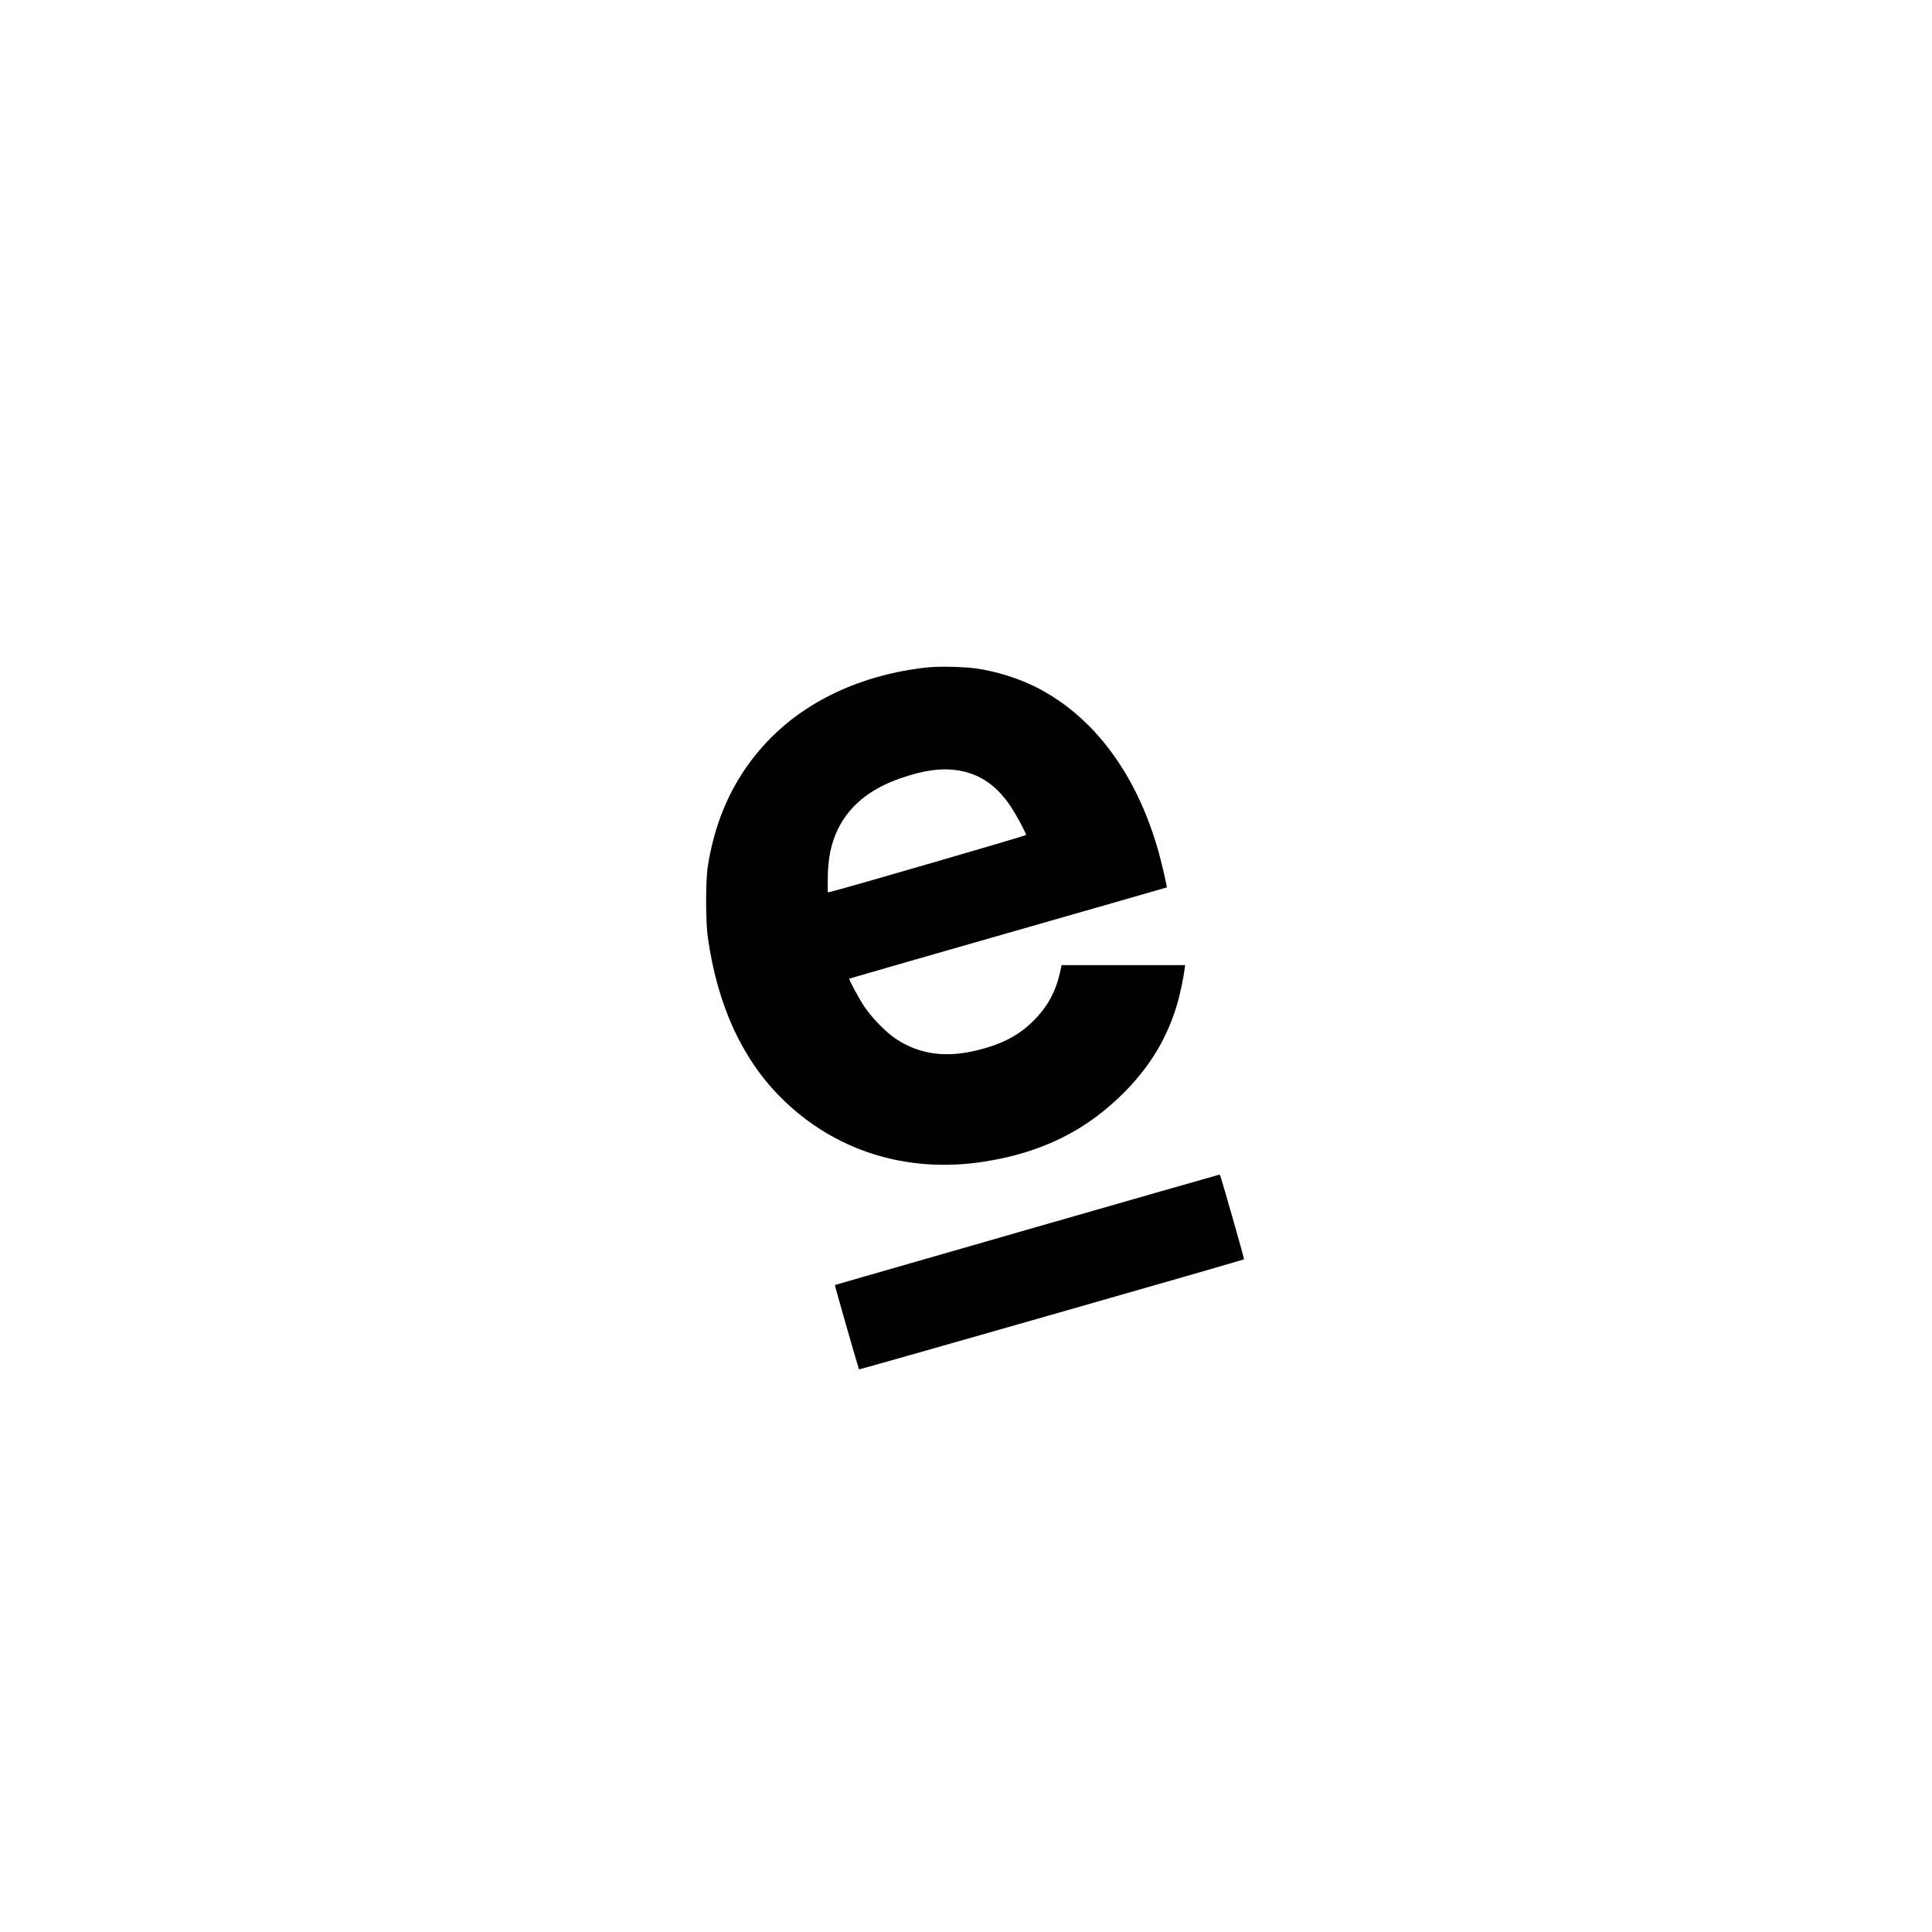
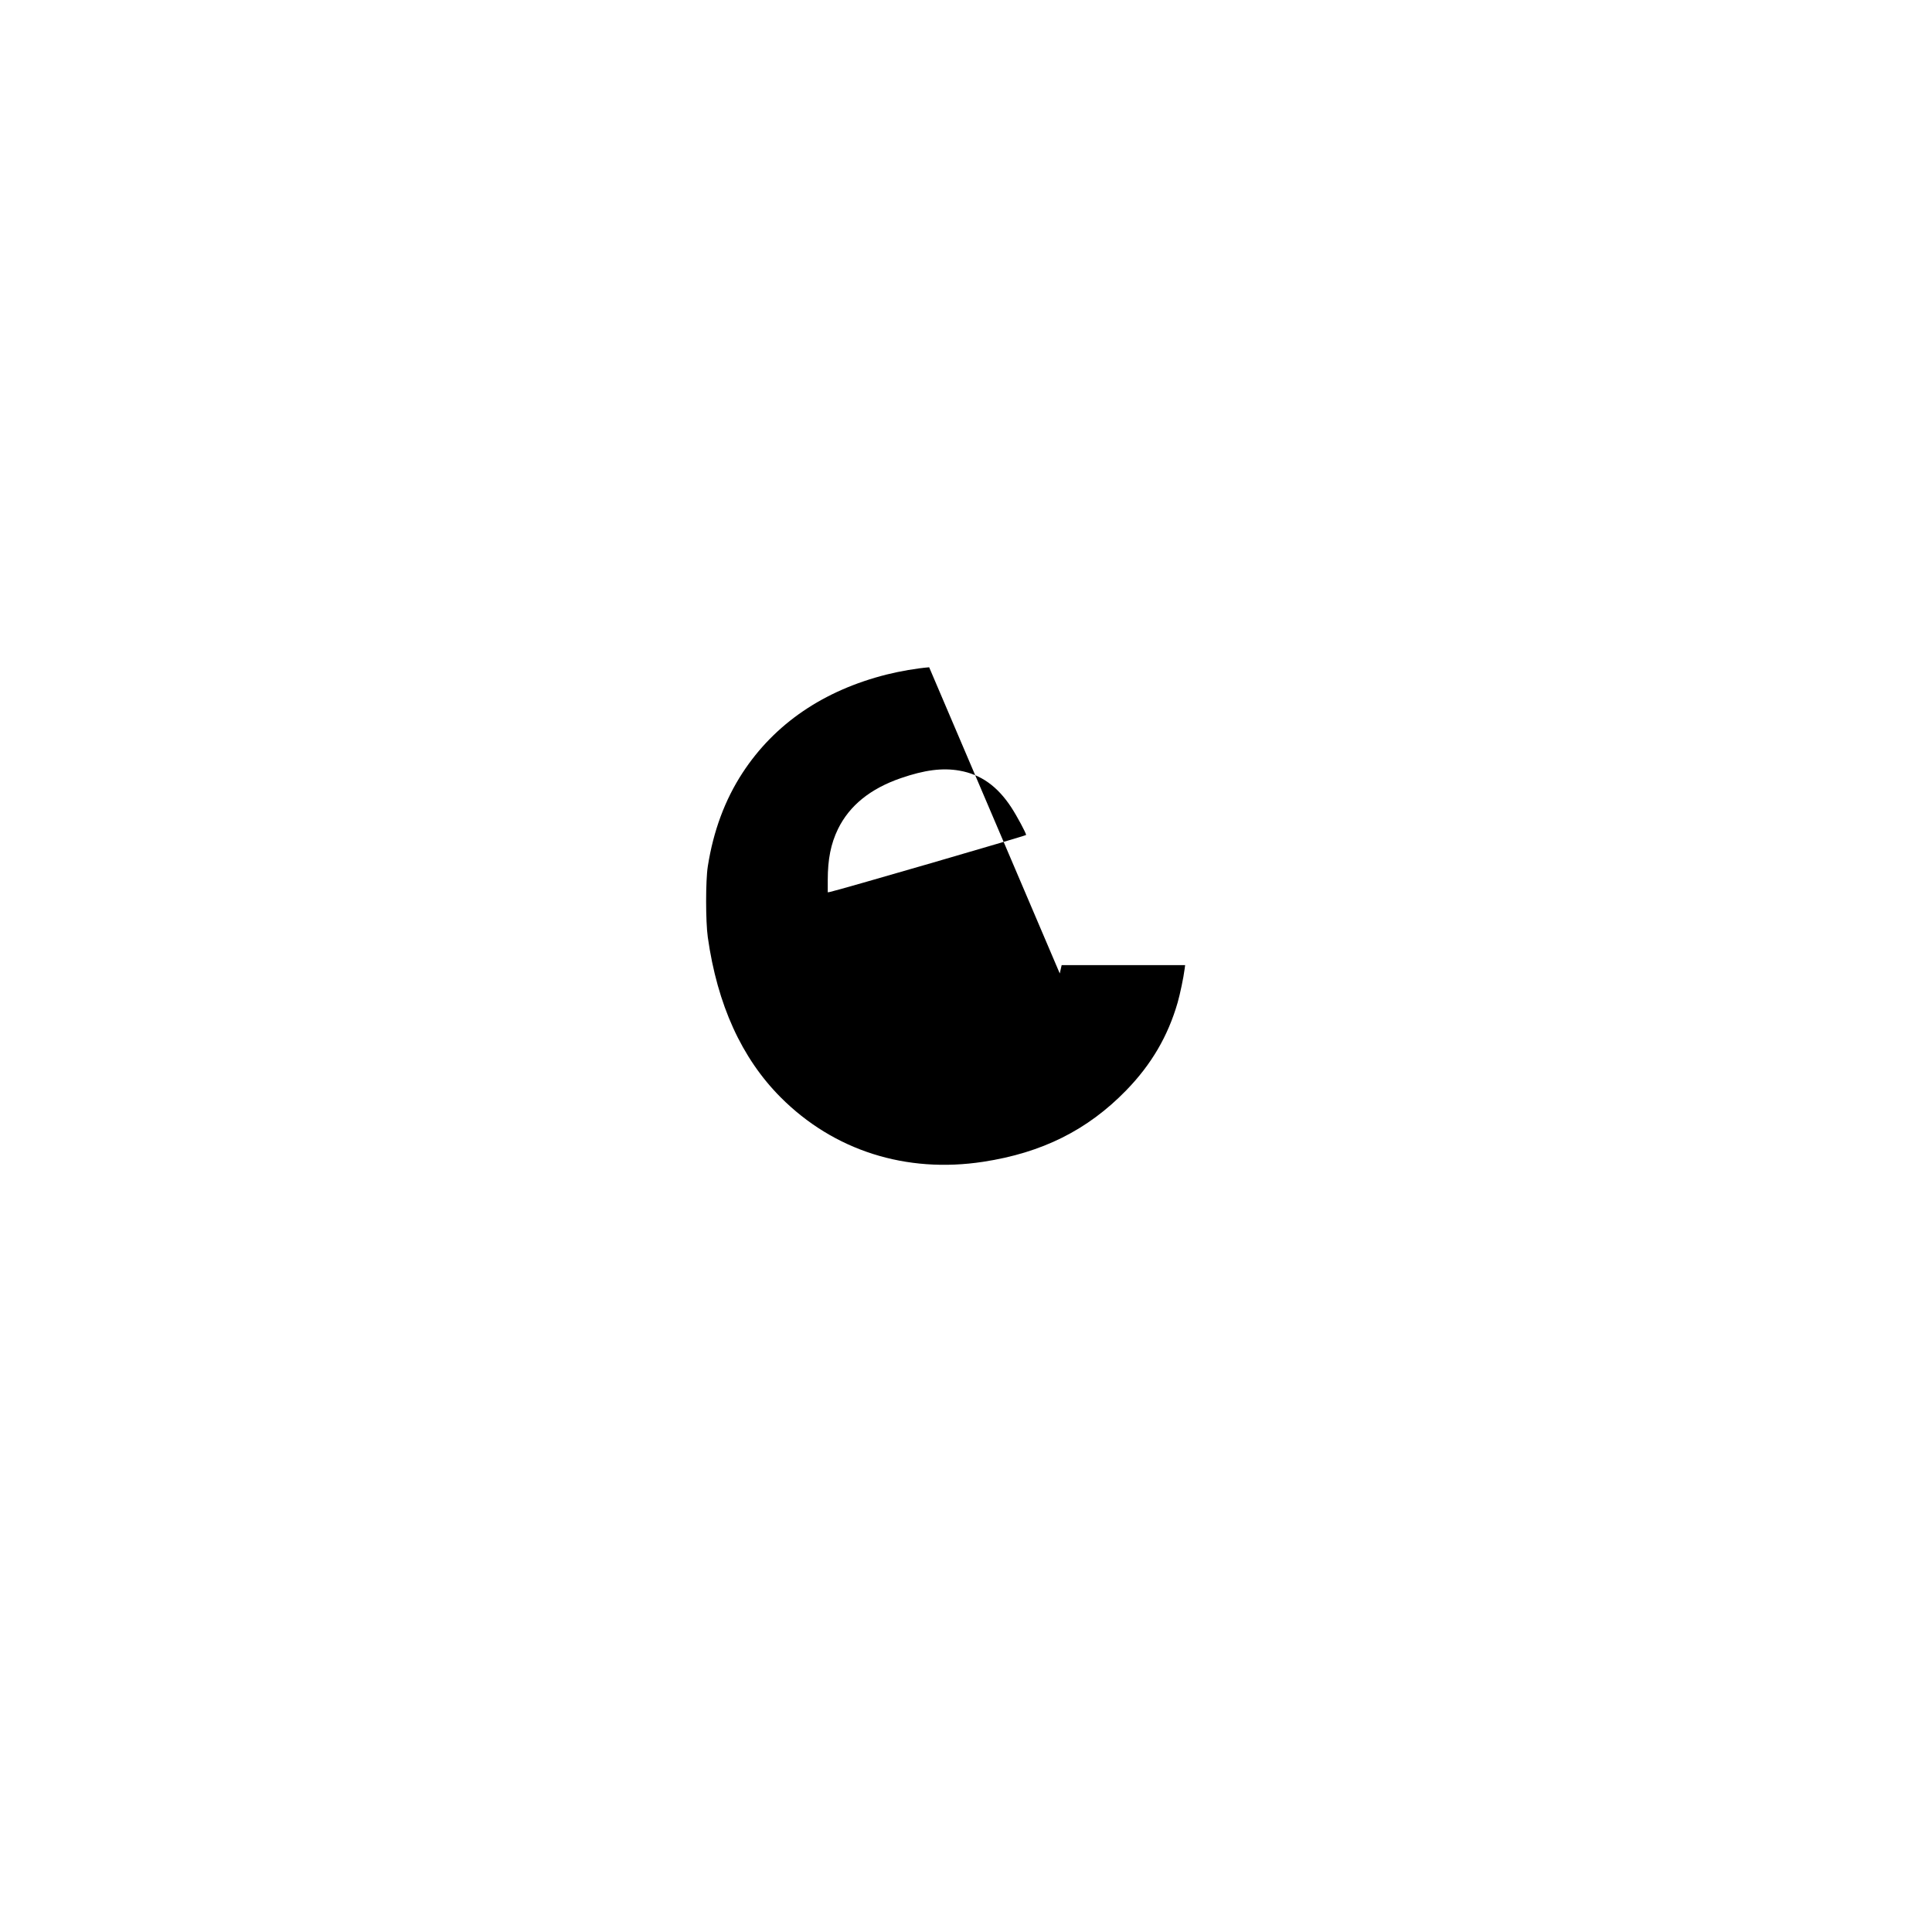
<svg xmlns="http://www.w3.org/2000/svg" version="1.0" width="2250pt" height="2250pt" viewBox="0 0 2250 2250" preserveAspectRatio="xMidYMid meet">
  <g transform="translate(0,2250) scale(0.1,-0.1)" fill="#000000" stroke="none">
-     <path d="M10821 14729 c-152 -13 -336 -45 -493 -84 -736 -185 -1307 -574 -1680 -1145 -205 -314 -340 -676 -405 -1090 -26 -166 -26 -640 0 -825 111 -786 394 -1408 848 -1864 618 -620 1461 -889 2360 -751 686 105 1214 369 1664 831 294 302 487 632 600 1024 27 94 69 293 80 383 l7 52 -719 0 -719 0 -22 -97 c-47 -207 -136 -373 -280 -524 -175 -184 -365 -289 -660 -365 -376 -97 -683 -58 -962 123 -120 78 -287 249 -378 386 -66 101 -180 314 -171 320 2 2 834 241 1849 532 1015 290 1846 529 1848 530 5 5 -50 247 -88 388 -253 922 -757 1604 -1439 1947 -204 102 -464 183 -691 215 -142 19 -411 27 -549 14z m354 -1204 c248 -44 440 -180 602 -427 65 -99 173 -300 173 -322 0 -9 -2197 -647 -2286 -664 l-24 -4 0 143 c0 243 36 423 119 594 134 274 378 471 733 593 276 95 483 122 683 87z" />
-     <path d="M11955 8177 c-1226 -352 -2231 -641 -2232 -642 -4 -2 276 -977 281 -983 5 -5 4475 1273 4484 1282 2 3 -53 202 -122 443 -163 568 -155 543 -169 542 -7 -1 -1015 -289 -2242 -642z" />
+     <path d="M10821 14729 c-152 -13 -336 -45 -493 -84 -736 -185 -1307 -574 -1680 -1145 -205 -314 -340 -676 -405 -1090 -26 -166 -26 -640 0 -825 111 -786 394 -1408 848 -1864 618 -620 1461 -889 2360 -751 686 105 1214 369 1664 831 294 302 487 632 600 1024 27 94 69 293 80 383 l7 52 -719 0 -719 0 -22 -97 z m354 -1204 c248 -44 440 -180 602 -427 65 -99 173 -300 173 -322 0 -9 -2197 -647 -2286 -664 l-24 -4 0 143 c0 243 36 423 119 594 134 274 378 471 733 593 276 95 483 122 683 87z" />
  </g>
</svg>